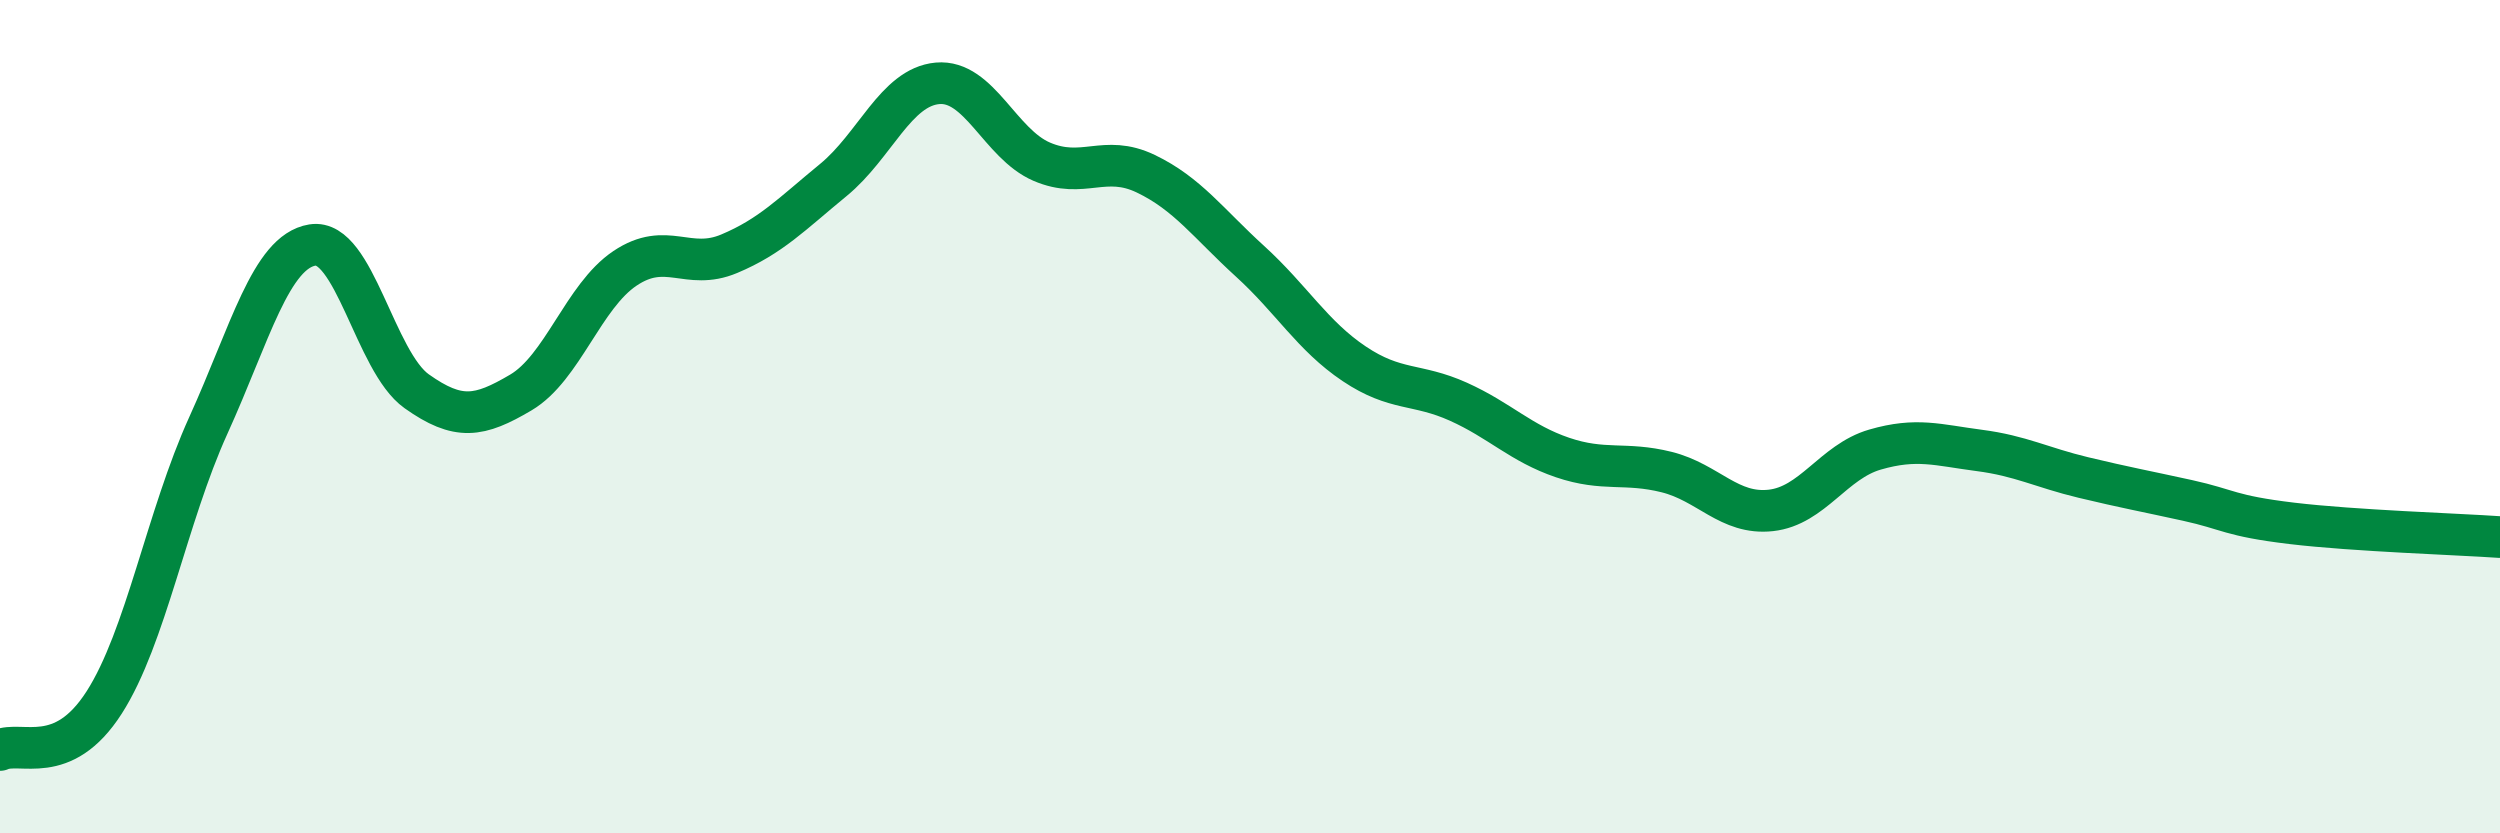
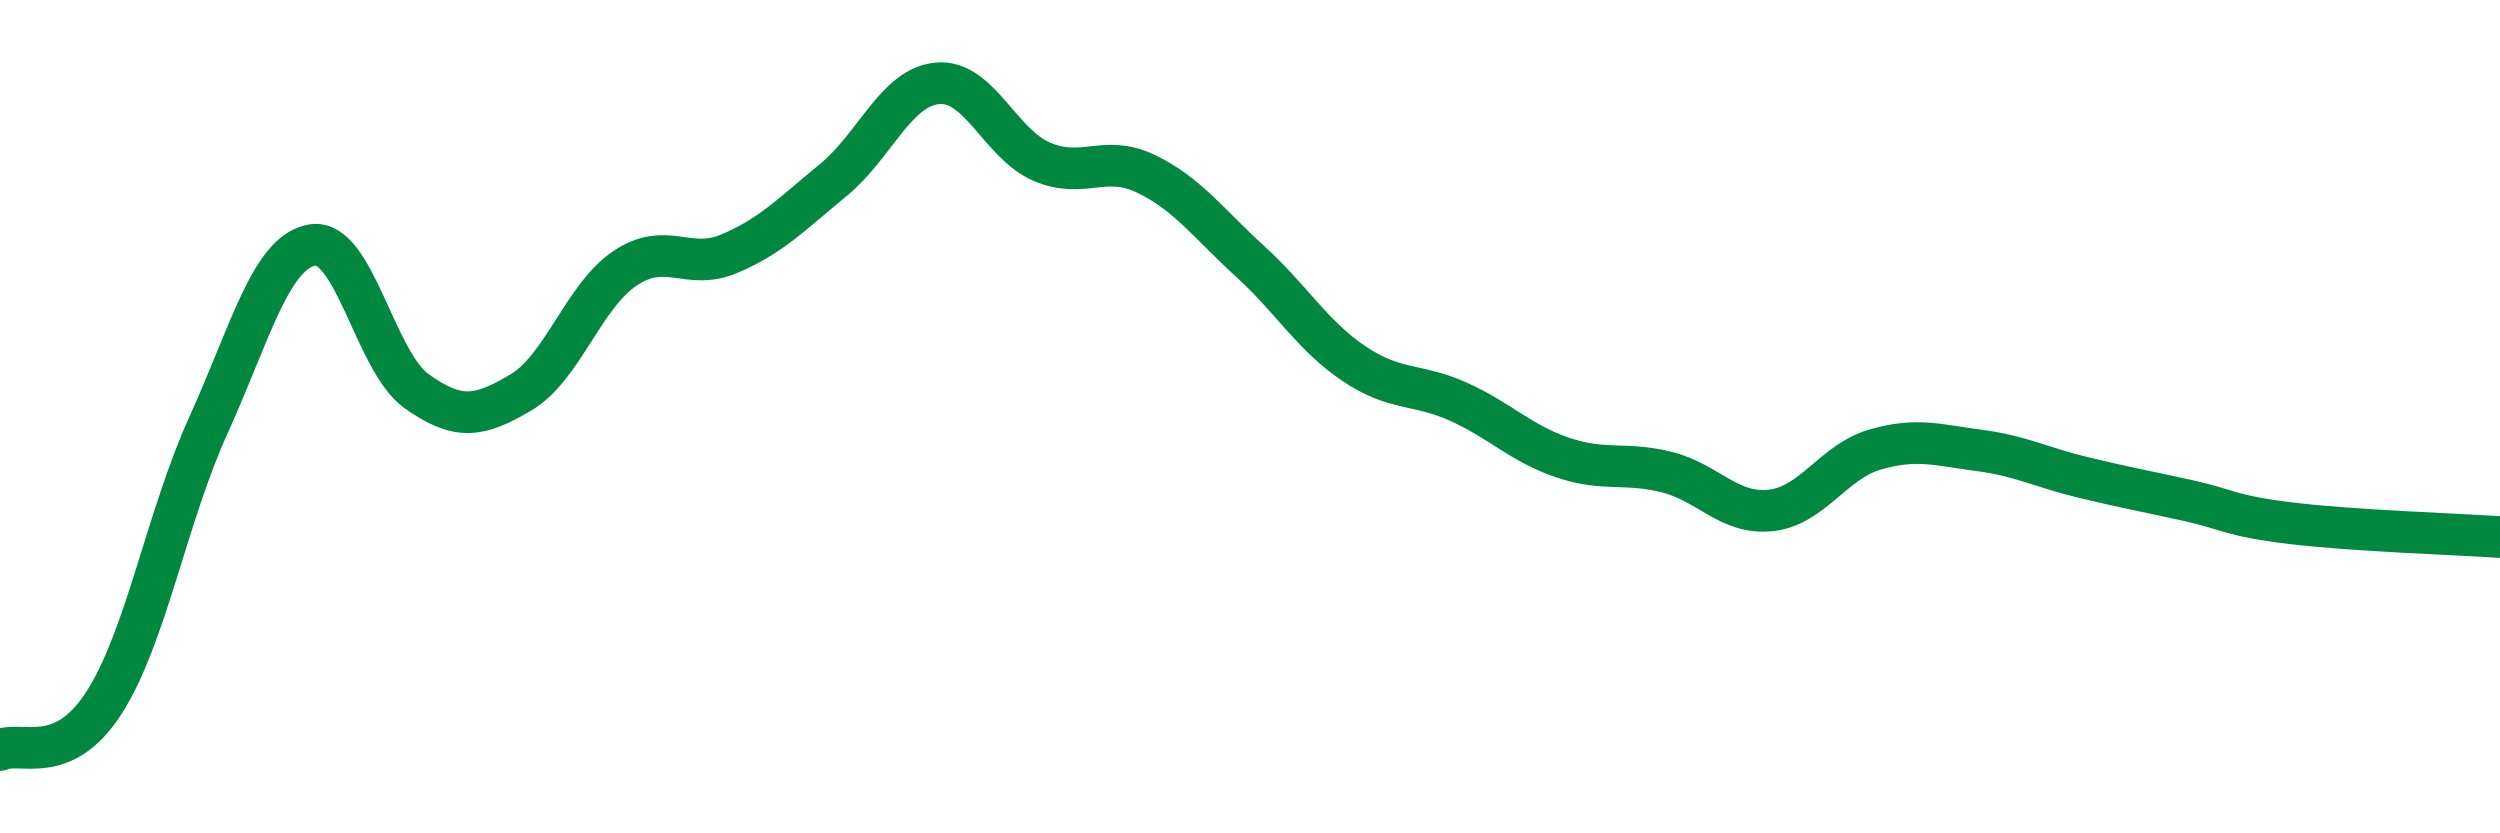
<svg xmlns="http://www.w3.org/2000/svg" width="60" height="20" viewBox="0 0 60 20">
-   <path d="M 0,18 C 0.5,17.77 1.5,18.42 2.5,16.86 C 3.5,15.3 4,12.41 5,10.21 C 6,8.01 6.5,6.04 7.5,5.88 C 8.5,5.72 9,8.68 10,9.39 C 11,10.1 11.5,10.01 12.5,9.42 C 13.5,8.83 14,7.11 15,6.44 C 16,5.77 16.5,6.51 17.5,6.09 C 18.5,5.67 19,5.14 20,4.32 C 21,3.5 21.5,2.09 22.5,2 C 23.5,1.91 24,3.45 25,3.88 C 26,4.31 26.5,3.69 27.5,4.17 C 28.5,4.65 29,5.36 30,6.27 C 31,7.18 31.5,8.06 32.5,8.73 C 33.5,9.4 34,9.19 35,9.64 C 36,10.09 36.5,10.64 37.5,10.98 C 38.5,11.32 39,11.08 40,11.33 C 41,11.58 41.5,12.36 42.5,12.25 C 43.5,12.14 44,11.08 45,10.79 C 46,10.5 46.5,10.68 47.5,10.81 C 48.5,10.94 49,11.22 50,11.46 C 51,11.7 51.5,11.79 52.5,12.01 C 53.5,12.23 53.5,12.38 55,12.56 C 56.5,12.74 59,12.82 60,12.89L60 20L0 20Z" fill="#008740" opacity="0.1" stroke-linecap="round" stroke-linejoin="round" />
  <path d="M 0,18 C 0.5,17.77 1.5,18.42 2.5,16.86 C 3.5,15.3 4,12.41 5,10.21 C 6,8.01 6.5,6.04 7.5,5.88 C 8.5,5.72 9,8.68 10,9.39 C 11,10.1 11.5,10.01 12.5,9.42 C 13.5,8.83 14,7.11 15,6.44 C 16,5.77 16.5,6.51 17.5,6.09 C 18.5,5.67 19,5.14 20,4.32 C 21,3.5 21.5,2.09 22.5,2 C 23.5,1.91 24,3.45 25,3.88 C 26,4.31 26.5,3.69 27.5,4.17 C 28.5,4.65 29,5.36 30,6.27 C 31,7.18 31.5,8.06 32.5,8.73 C 33.5,9.4 34,9.19 35,9.64 C 36,10.09 36.5,10.64 37.5,10.98 C 38.5,11.32 39,11.08 40,11.33 C 41,11.58 41.5,12.36 42.5,12.25 C 43.5,12.14 44,11.08 45,10.79 C 46,10.5 46.5,10.68 47.5,10.81 C 48.5,10.94 49,11.22 50,11.46 C 51,11.7 51.5,11.79 52.5,12.01 C 53.5,12.23 53.5,12.38 55,12.56 C 56.5,12.74 59,12.82 60,12.89" stroke="#008740" stroke-width="1" fill="none" stroke-linecap="round" stroke-linejoin="round" />
</svg>